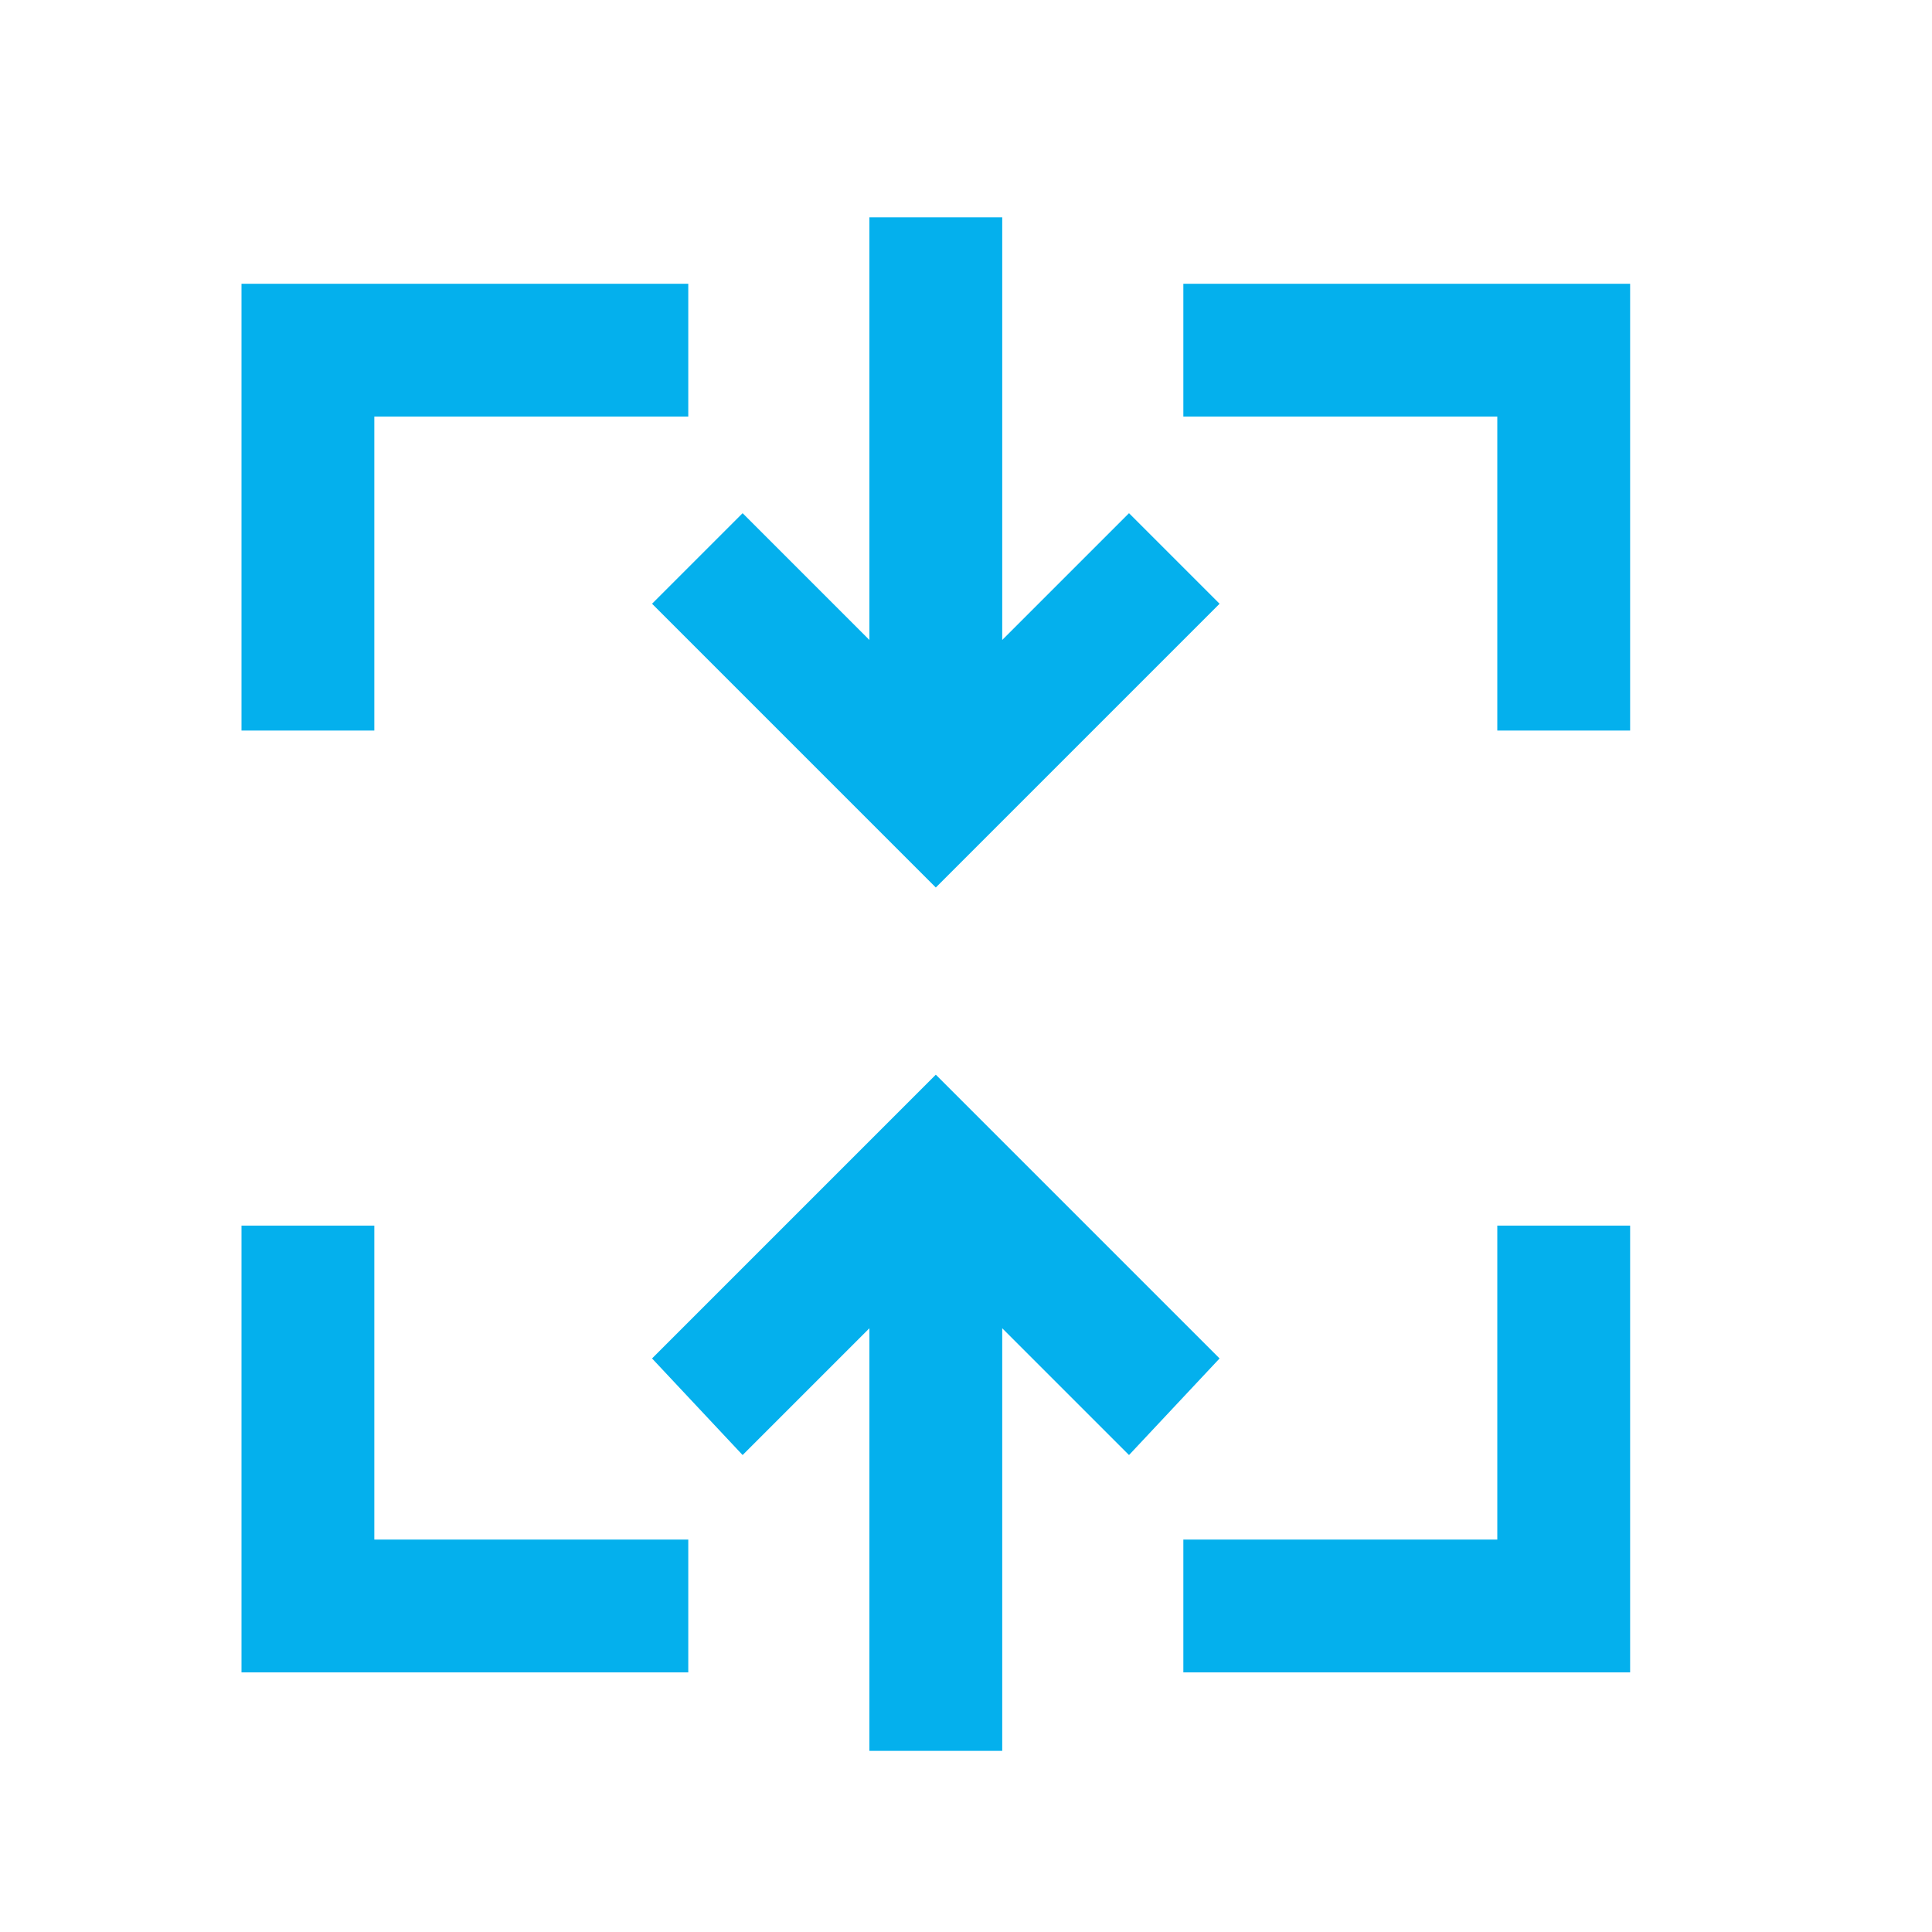
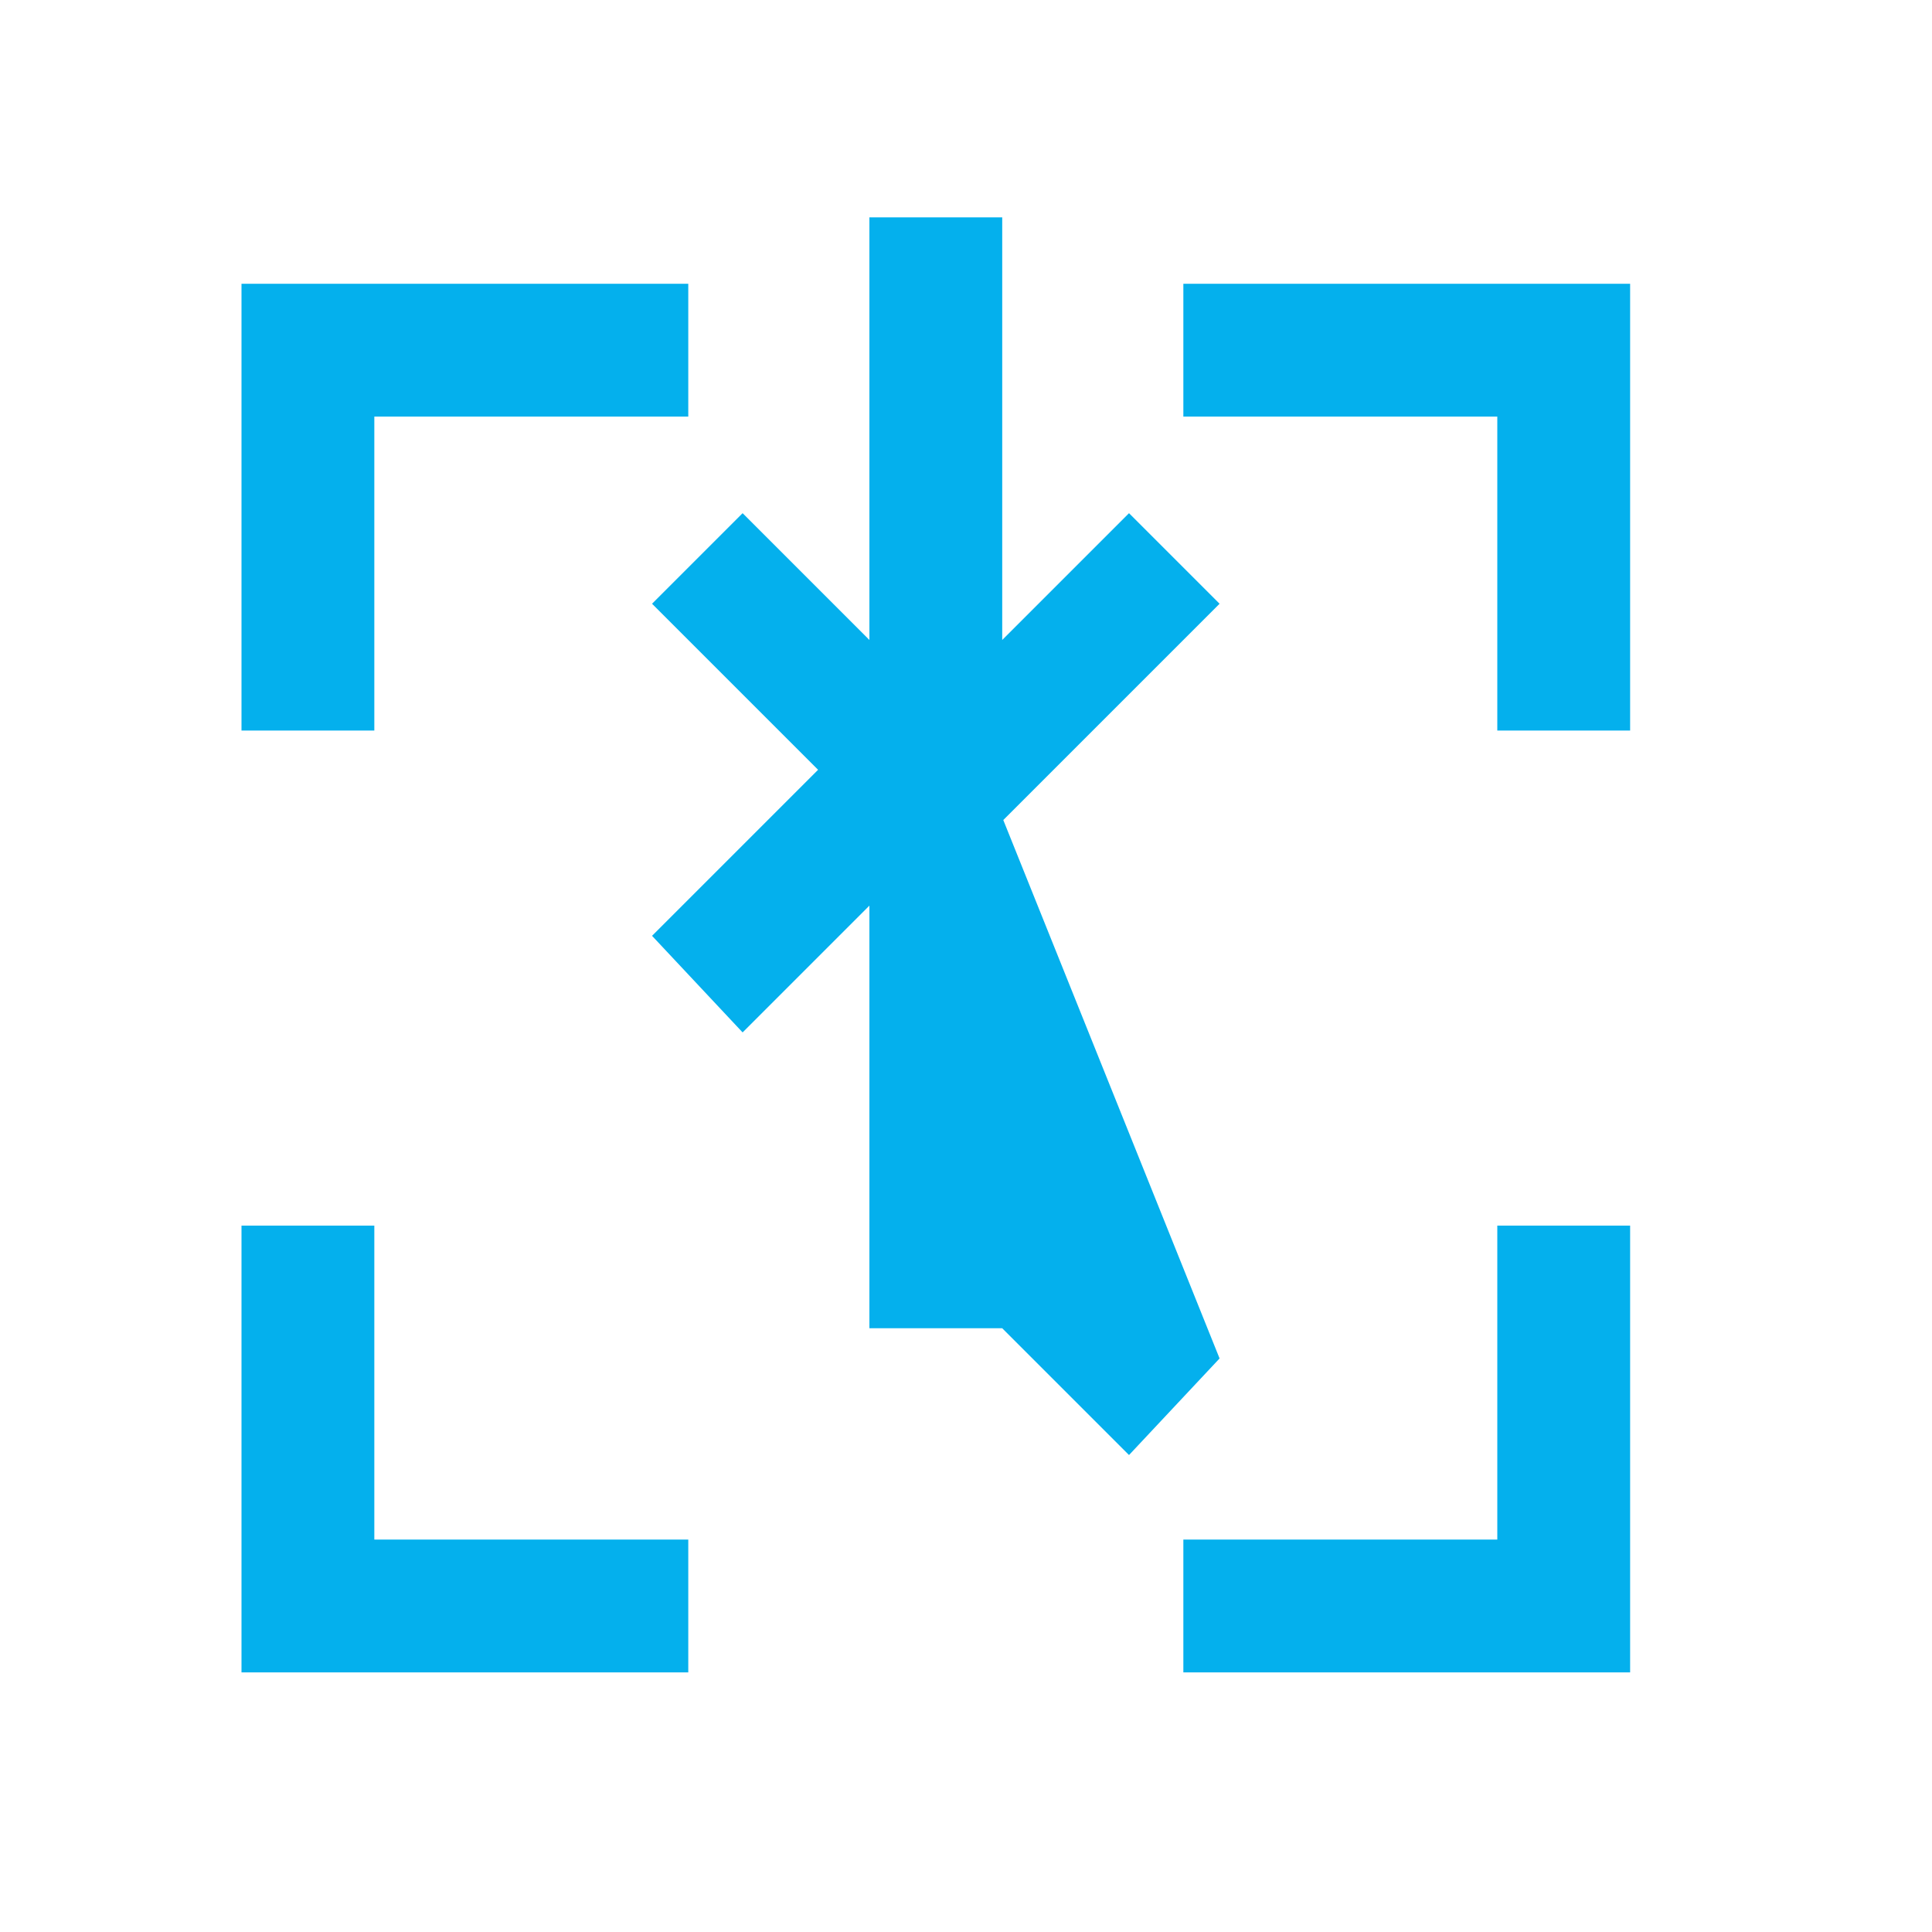
<svg xmlns="http://www.w3.org/2000/svg" version="1.1" id="Layer_1" x="0px" y="0px" width="32px" height="32px" viewBox="0 0 32 32" enable-background="new 0 0 32 32" xml:space="preserve">
  <g id="Icon">
-     <path fill="#04B0ED" d="M27,27.7h-7.4v-2.2h5.2v-5.2H27C27,20.4,27,27.7,27,27.7z M27,12.1h-2.2V6.9h-5.2V4.7H27V12.1z M20.2,22.5   l-1.5,1.6L16.6,22v7h-2.2v-7l-2.1,2.1l-1.5-1.6l4.7-4.7L20.2,22.5L20.2,22.5z M20.2,10l-4.7,4.7L10.8,10l1.5-1.5l2.1,2.1v-7h2.2v7   l2.1-2.1L20.2,10L20.2,10z M11.4,27.7H4v-7.4h2.2v5.2h5.2V27.7z M11.4,6.9H6.2v5.2H4V4.7h7.4V6.9z" />
+     <path fill="#04B0ED" d="M27,27.7h-7.4v-2.2h5.2v-5.2H27C27,20.4,27,27.7,27,27.7z M27,12.1h-2.2V6.9h-5.2V4.7H27V12.1z M20.2,22.5   l-1.5,1.6L16.6,22h-2.2v-7l-2.1,2.1l-1.5-1.6l4.7-4.7L20.2,22.5L20.2,22.5z M20.2,10l-4.7,4.7L10.8,10l1.5-1.5l2.1,2.1v-7h2.2v7   l2.1-2.1L20.2,10L20.2,10z M11.4,27.7H4v-7.4h2.2v5.2h5.2V27.7z M11.4,6.9H6.2v5.2H4V4.7h7.4V6.9z" />
  </g>
  <g id="Transparent">
-     <rect fill="none" width="32" height="32" />
-   </g>
+     </g>
</svg>